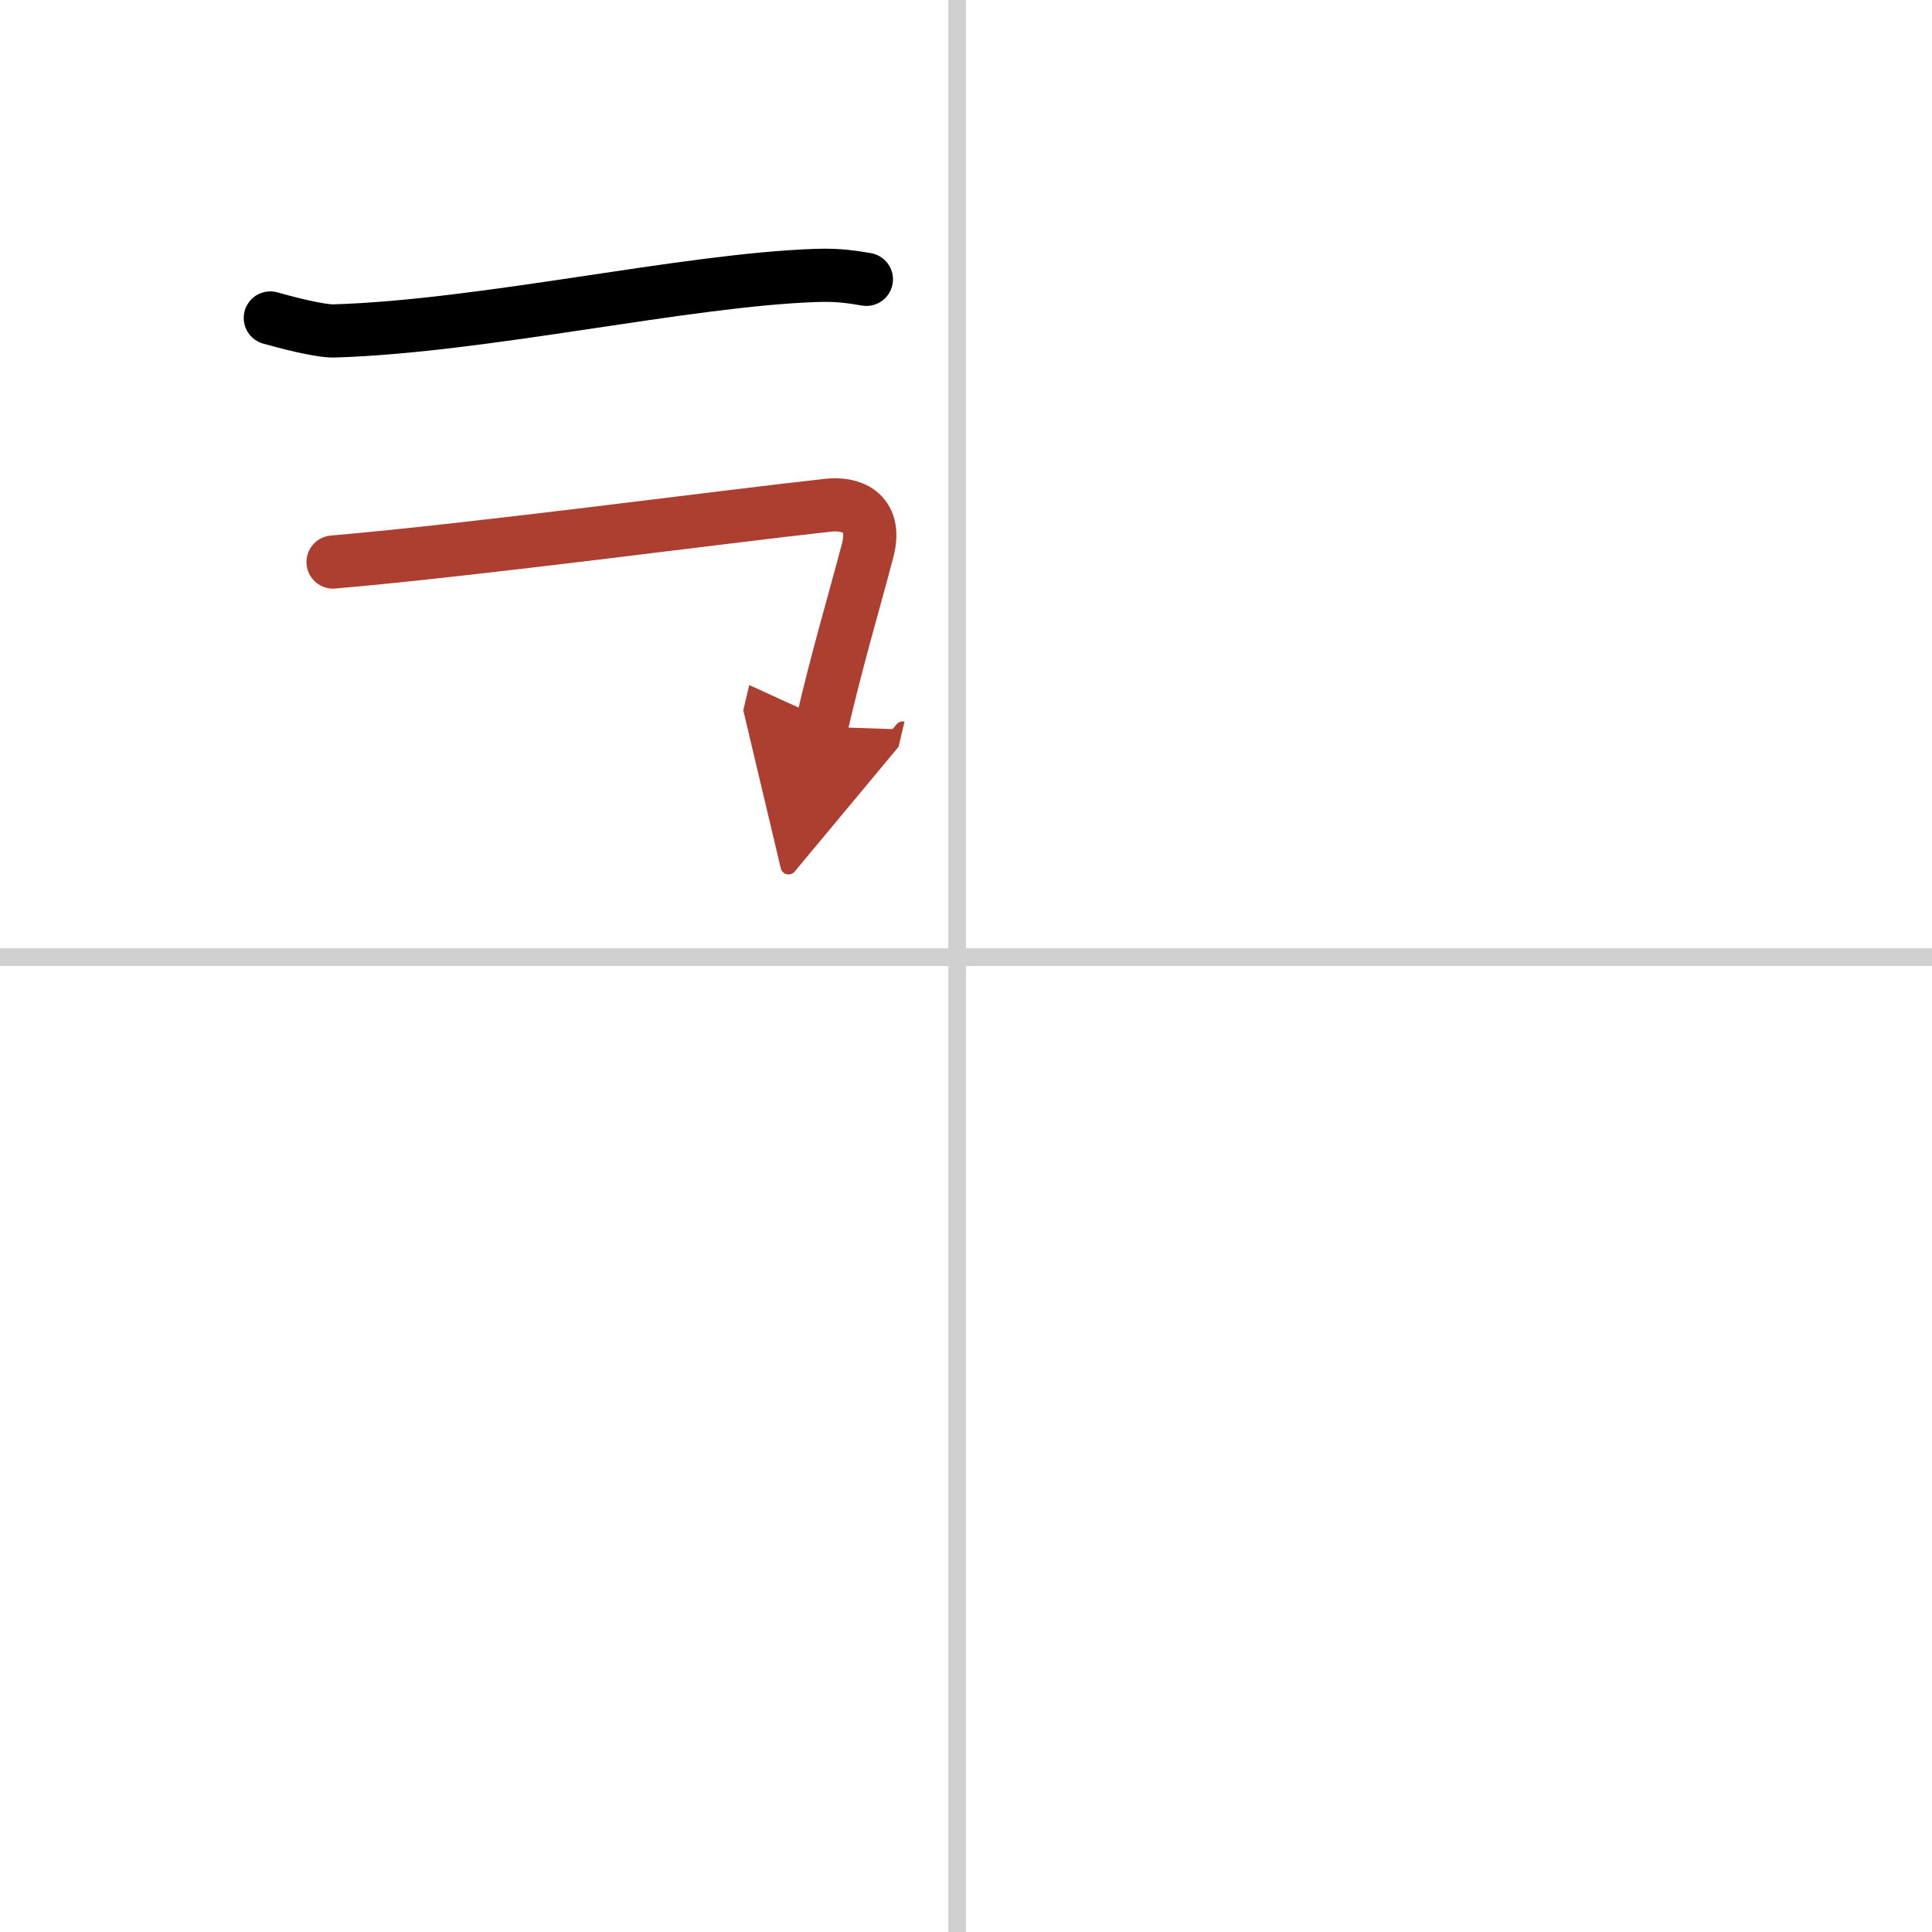
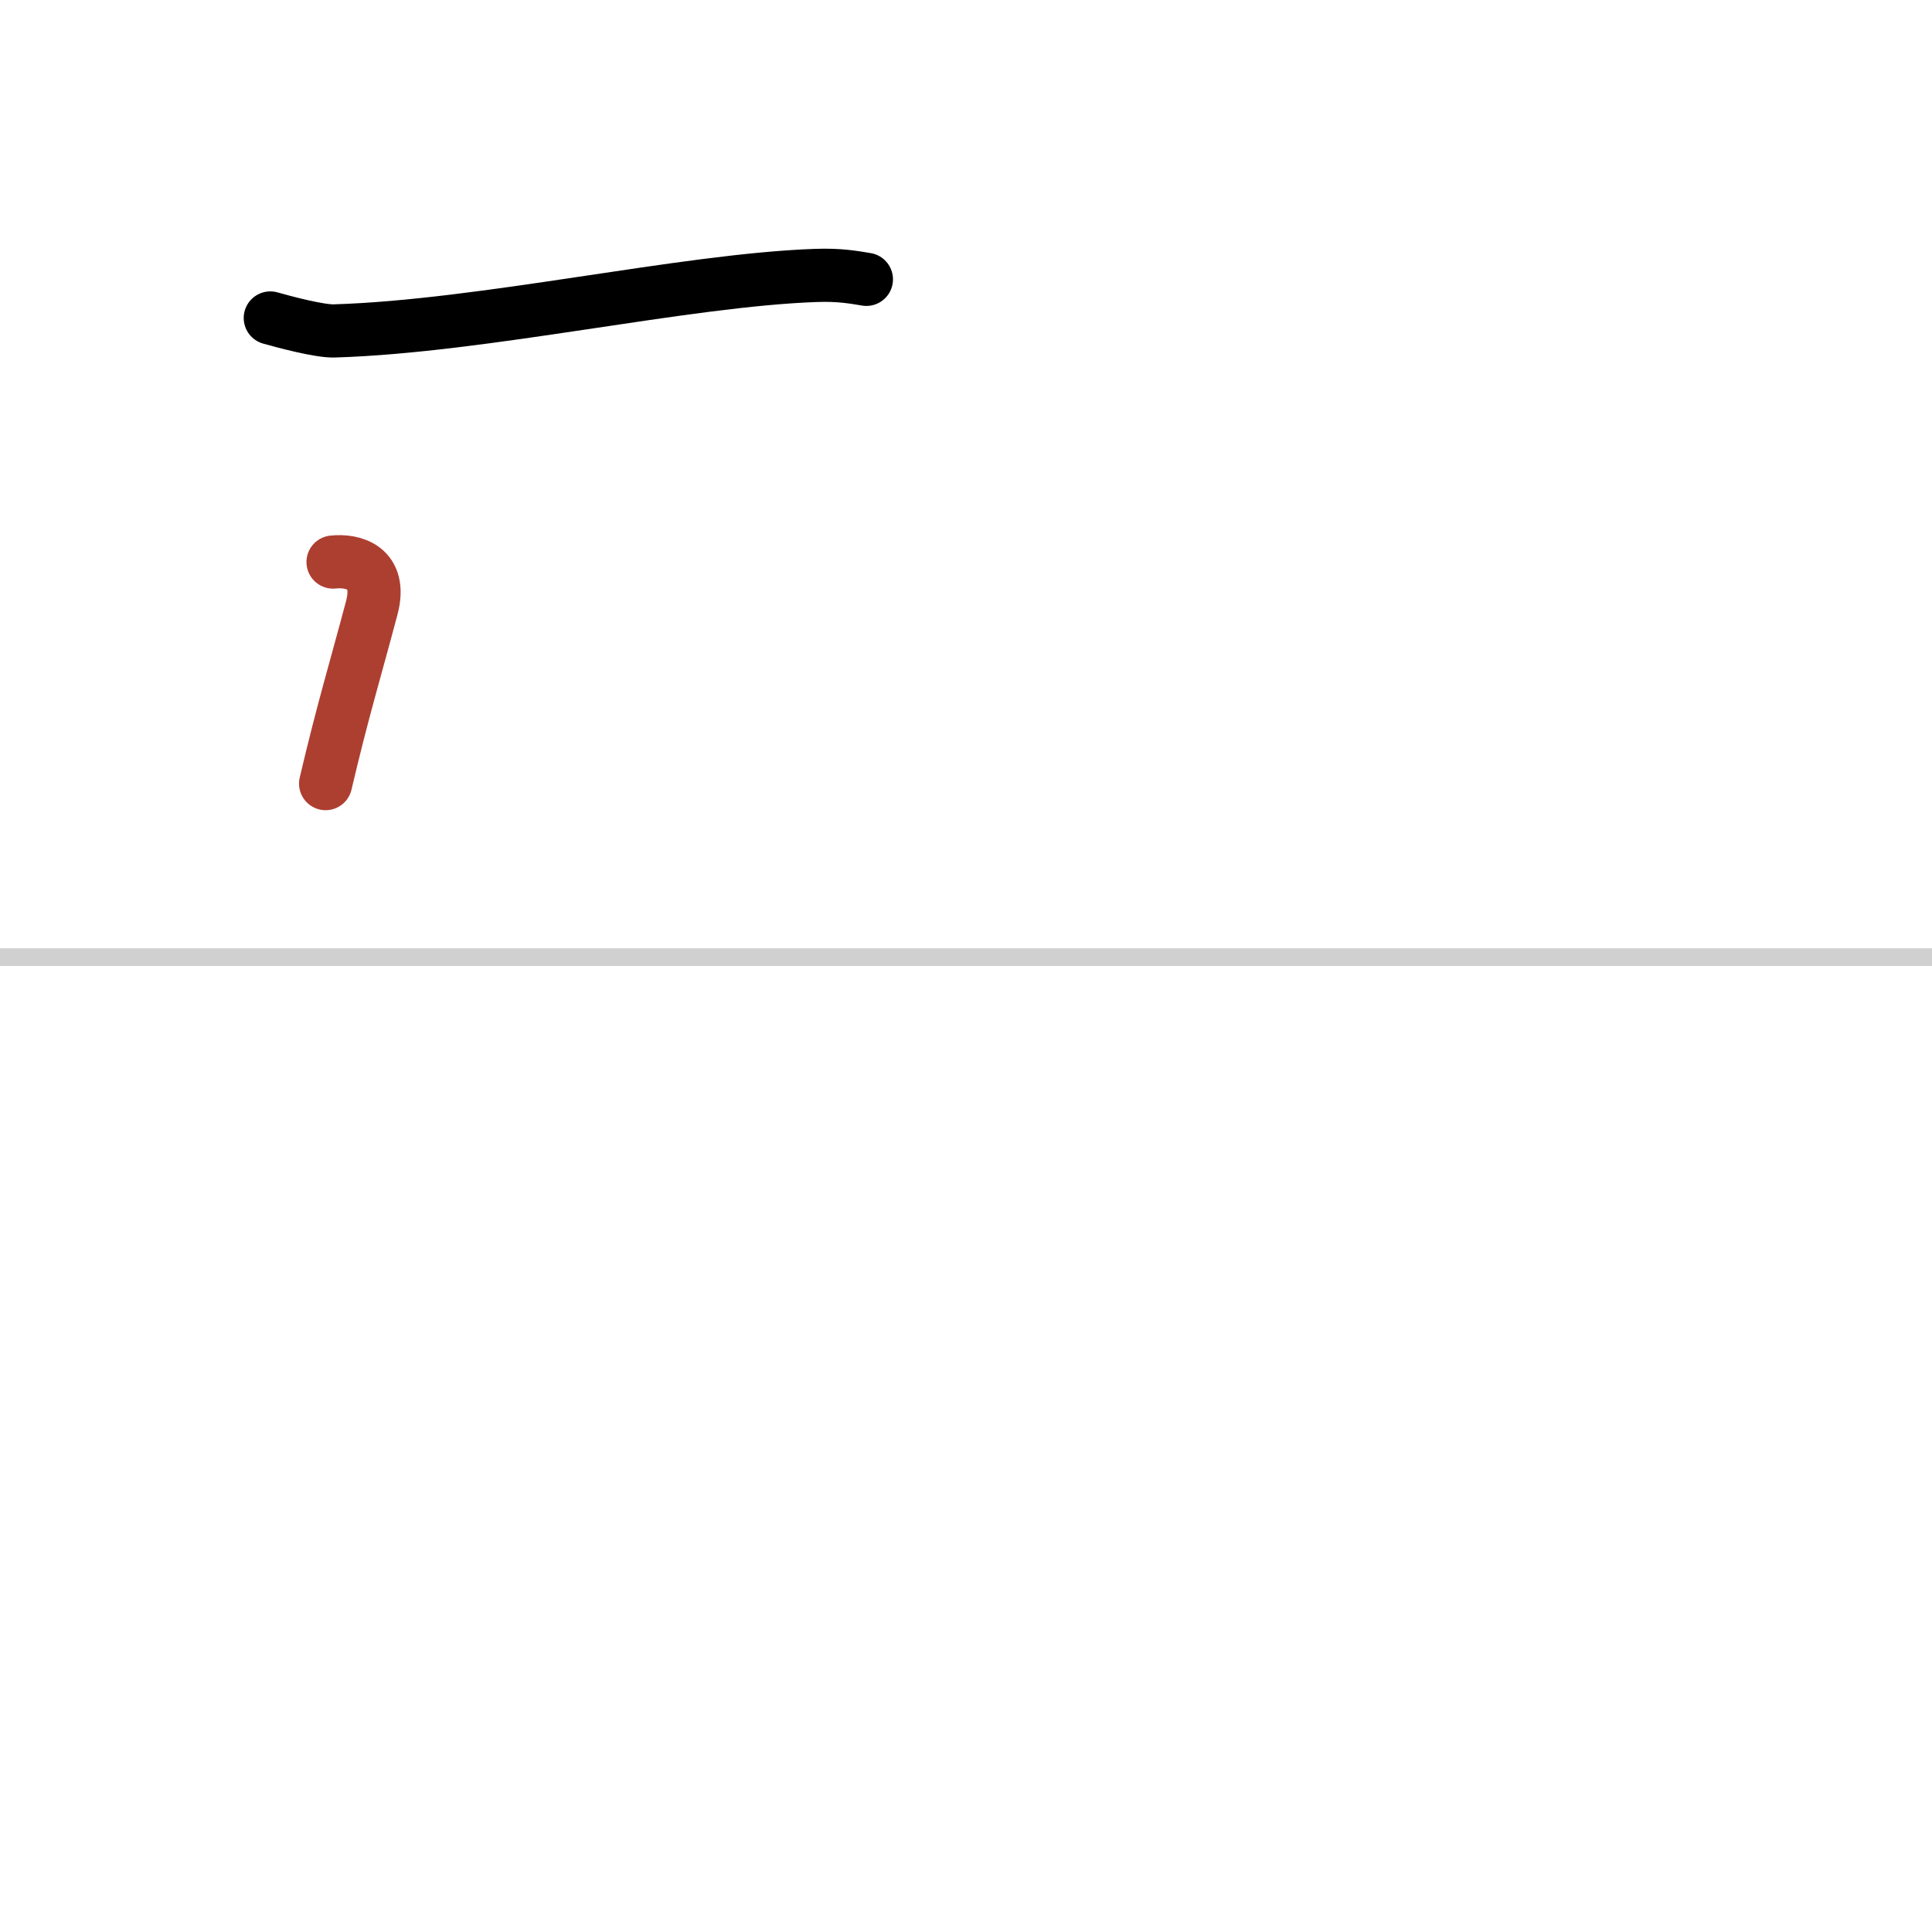
<svg xmlns="http://www.w3.org/2000/svg" width="400" height="400" viewBox="0 0 109 109">
  <defs>
    <marker id="a" markerWidth="4" orient="auto" refX="1" refY="5" viewBox="0 0 10 10">
-       <polyline points="0 0 10 5 0 10 1 5" fill="#ad3f31" stroke="#ad3f31" />
-     </marker>
+       </marker>
  </defs>
  <g fill="none" stroke="#000" stroke-linecap="round" stroke-linejoin="round" stroke-width="3">
    <rect width="100%" height="100%" fill="#fff" stroke="#fff" />
-     <line x1="54" x2="54" y2="109" stroke="#d0d0d0" stroke-width="1" />
    <line x2="109" y1="54" y2="54" stroke="#d0d0d0" stroke-width="1" />
    <path d="m15.25 17.94c0.81 0.23 2.8 0.76 3.62 0.73 8.46-0.26 19.72-2.87 27.16-3.13 1.36-0.05 2.17 0.11 2.85 0.22" />
-     <path d="M18.79,31.71C27,31,40.8,29.15,46.76,28.5c1.11-0.12,2.8,0.28,2.18,2.6c-0.92,3.47-1.63,5.77-2.6,9.9" marker-end="url(#a)" stroke="#ad3f31" />
+     <path d="M18.79,31.71c1.11-0.12,2.8,0.28,2.18,2.6c-0.92,3.47-1.63,5.77-2.6,9.9" marker-end="url(#a)" stroke="#ad3f31" />
  </g>
</svg>